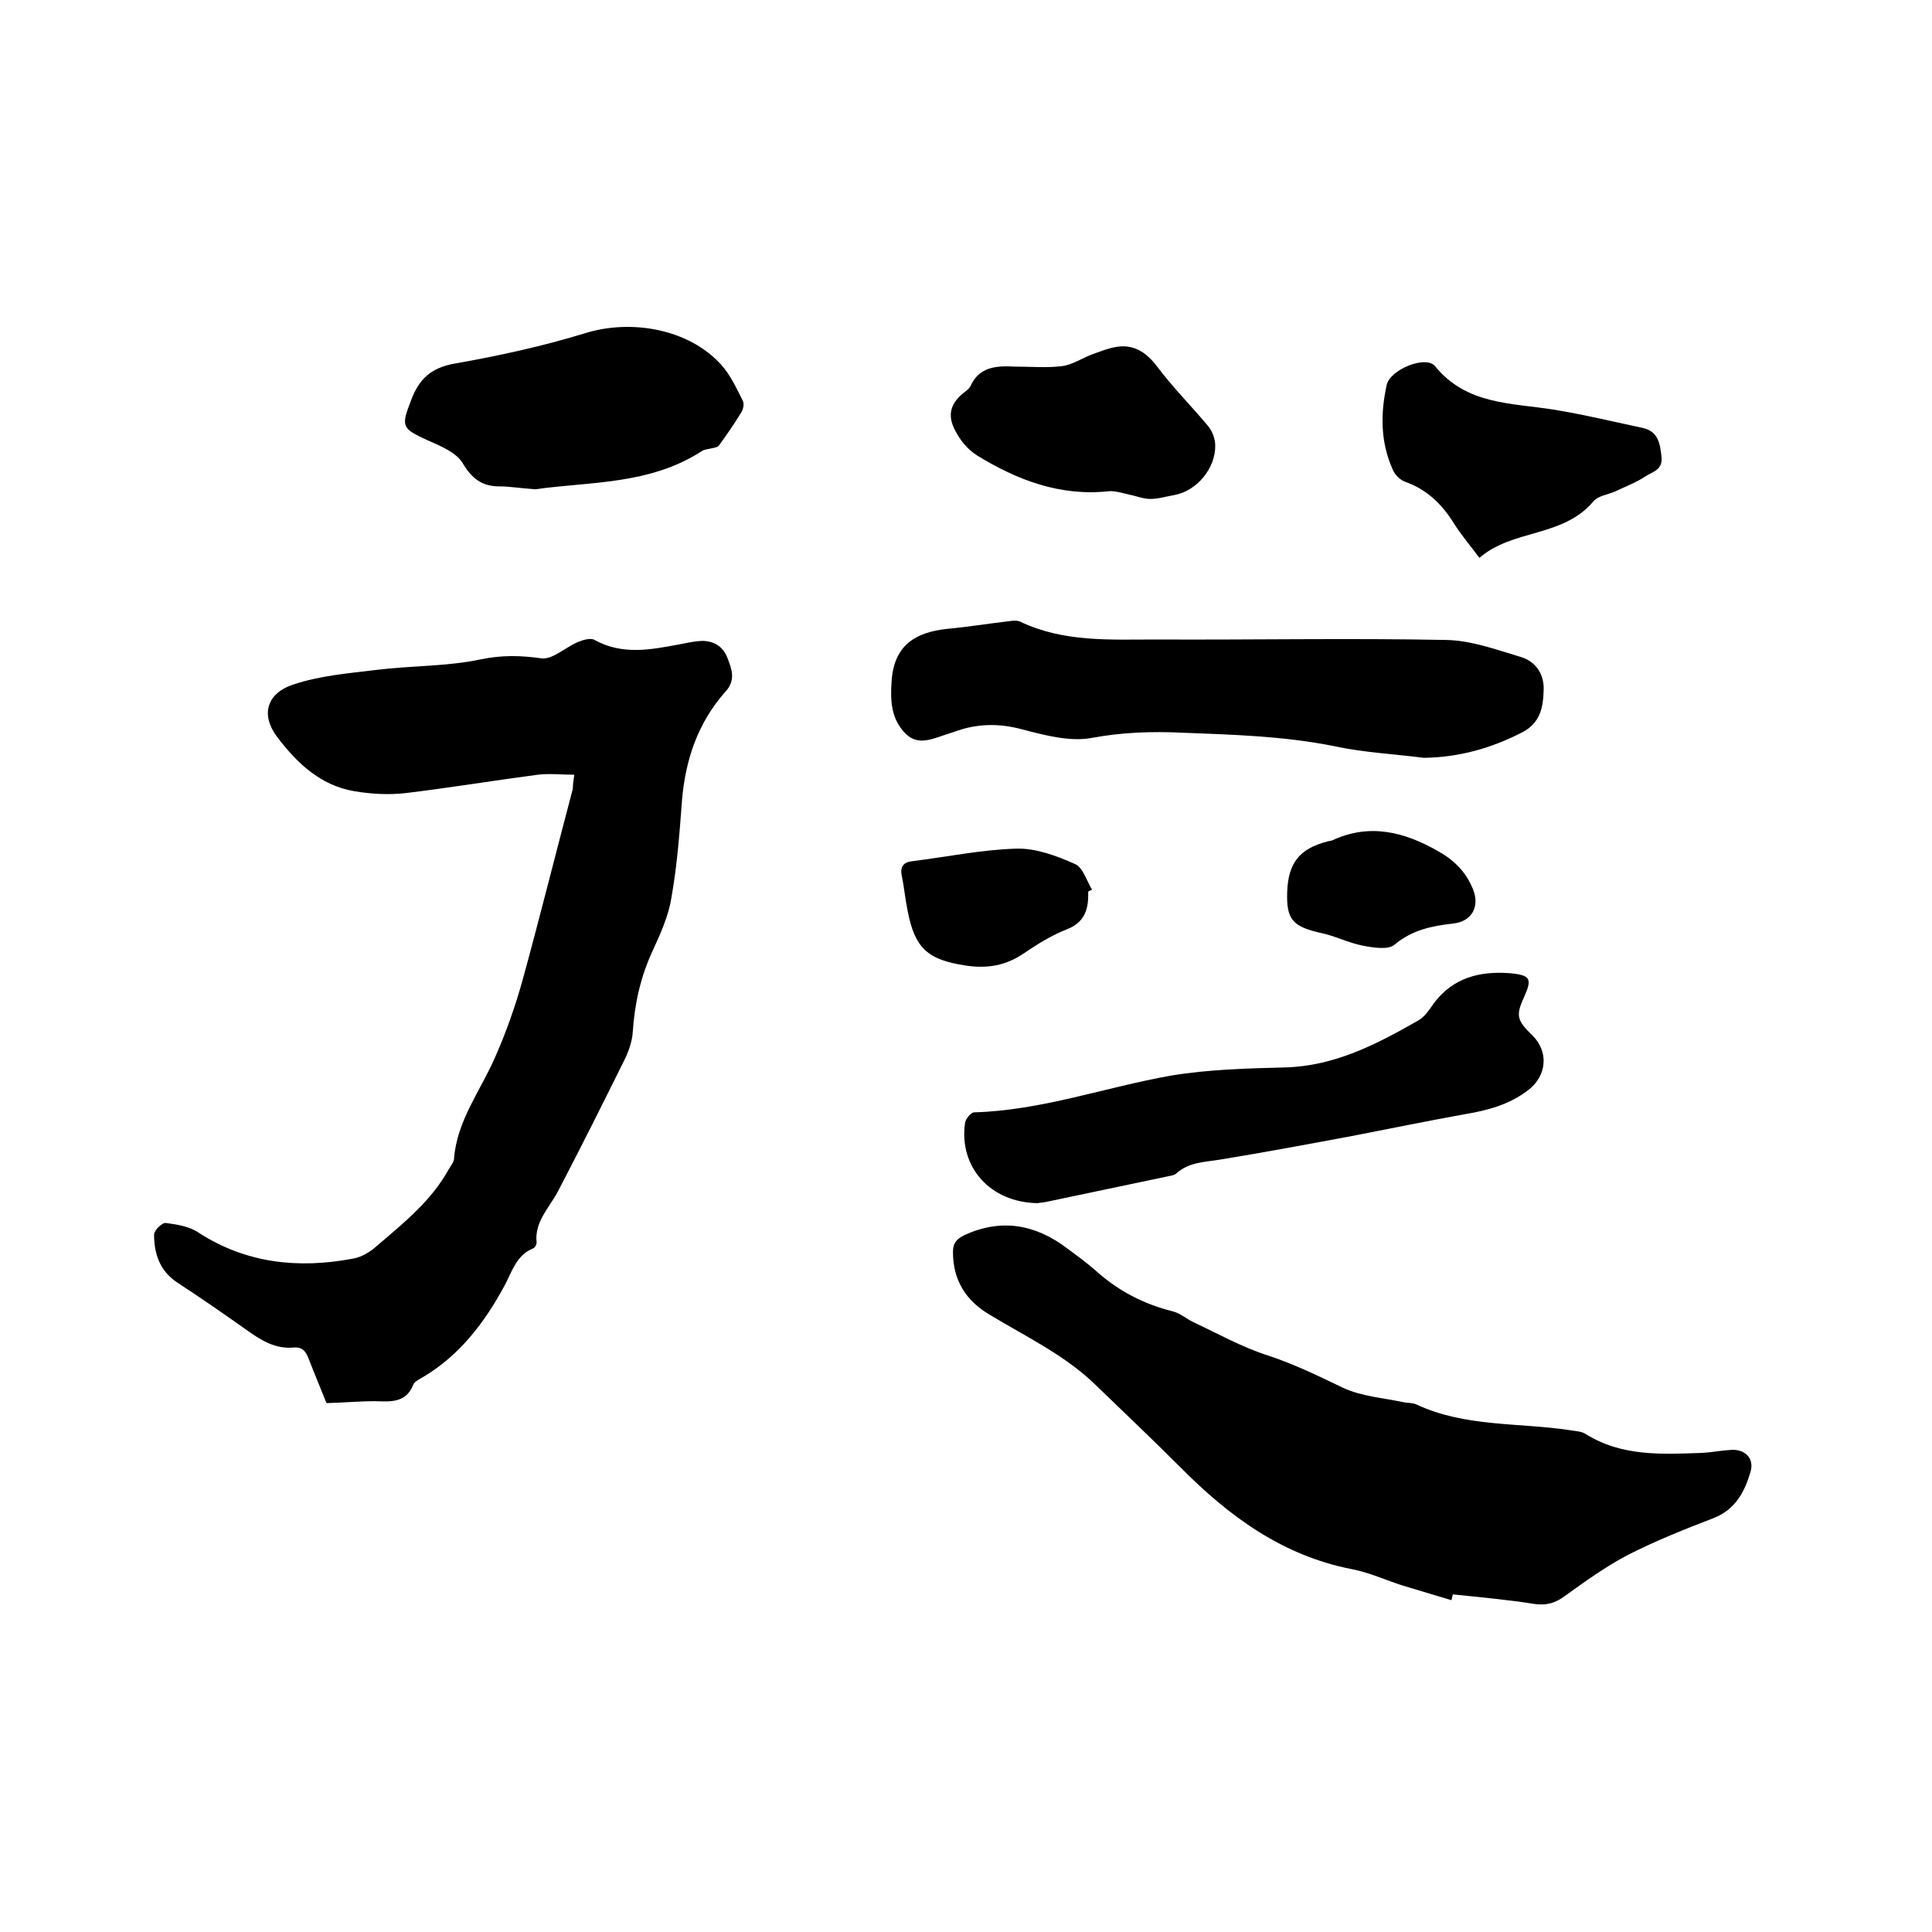
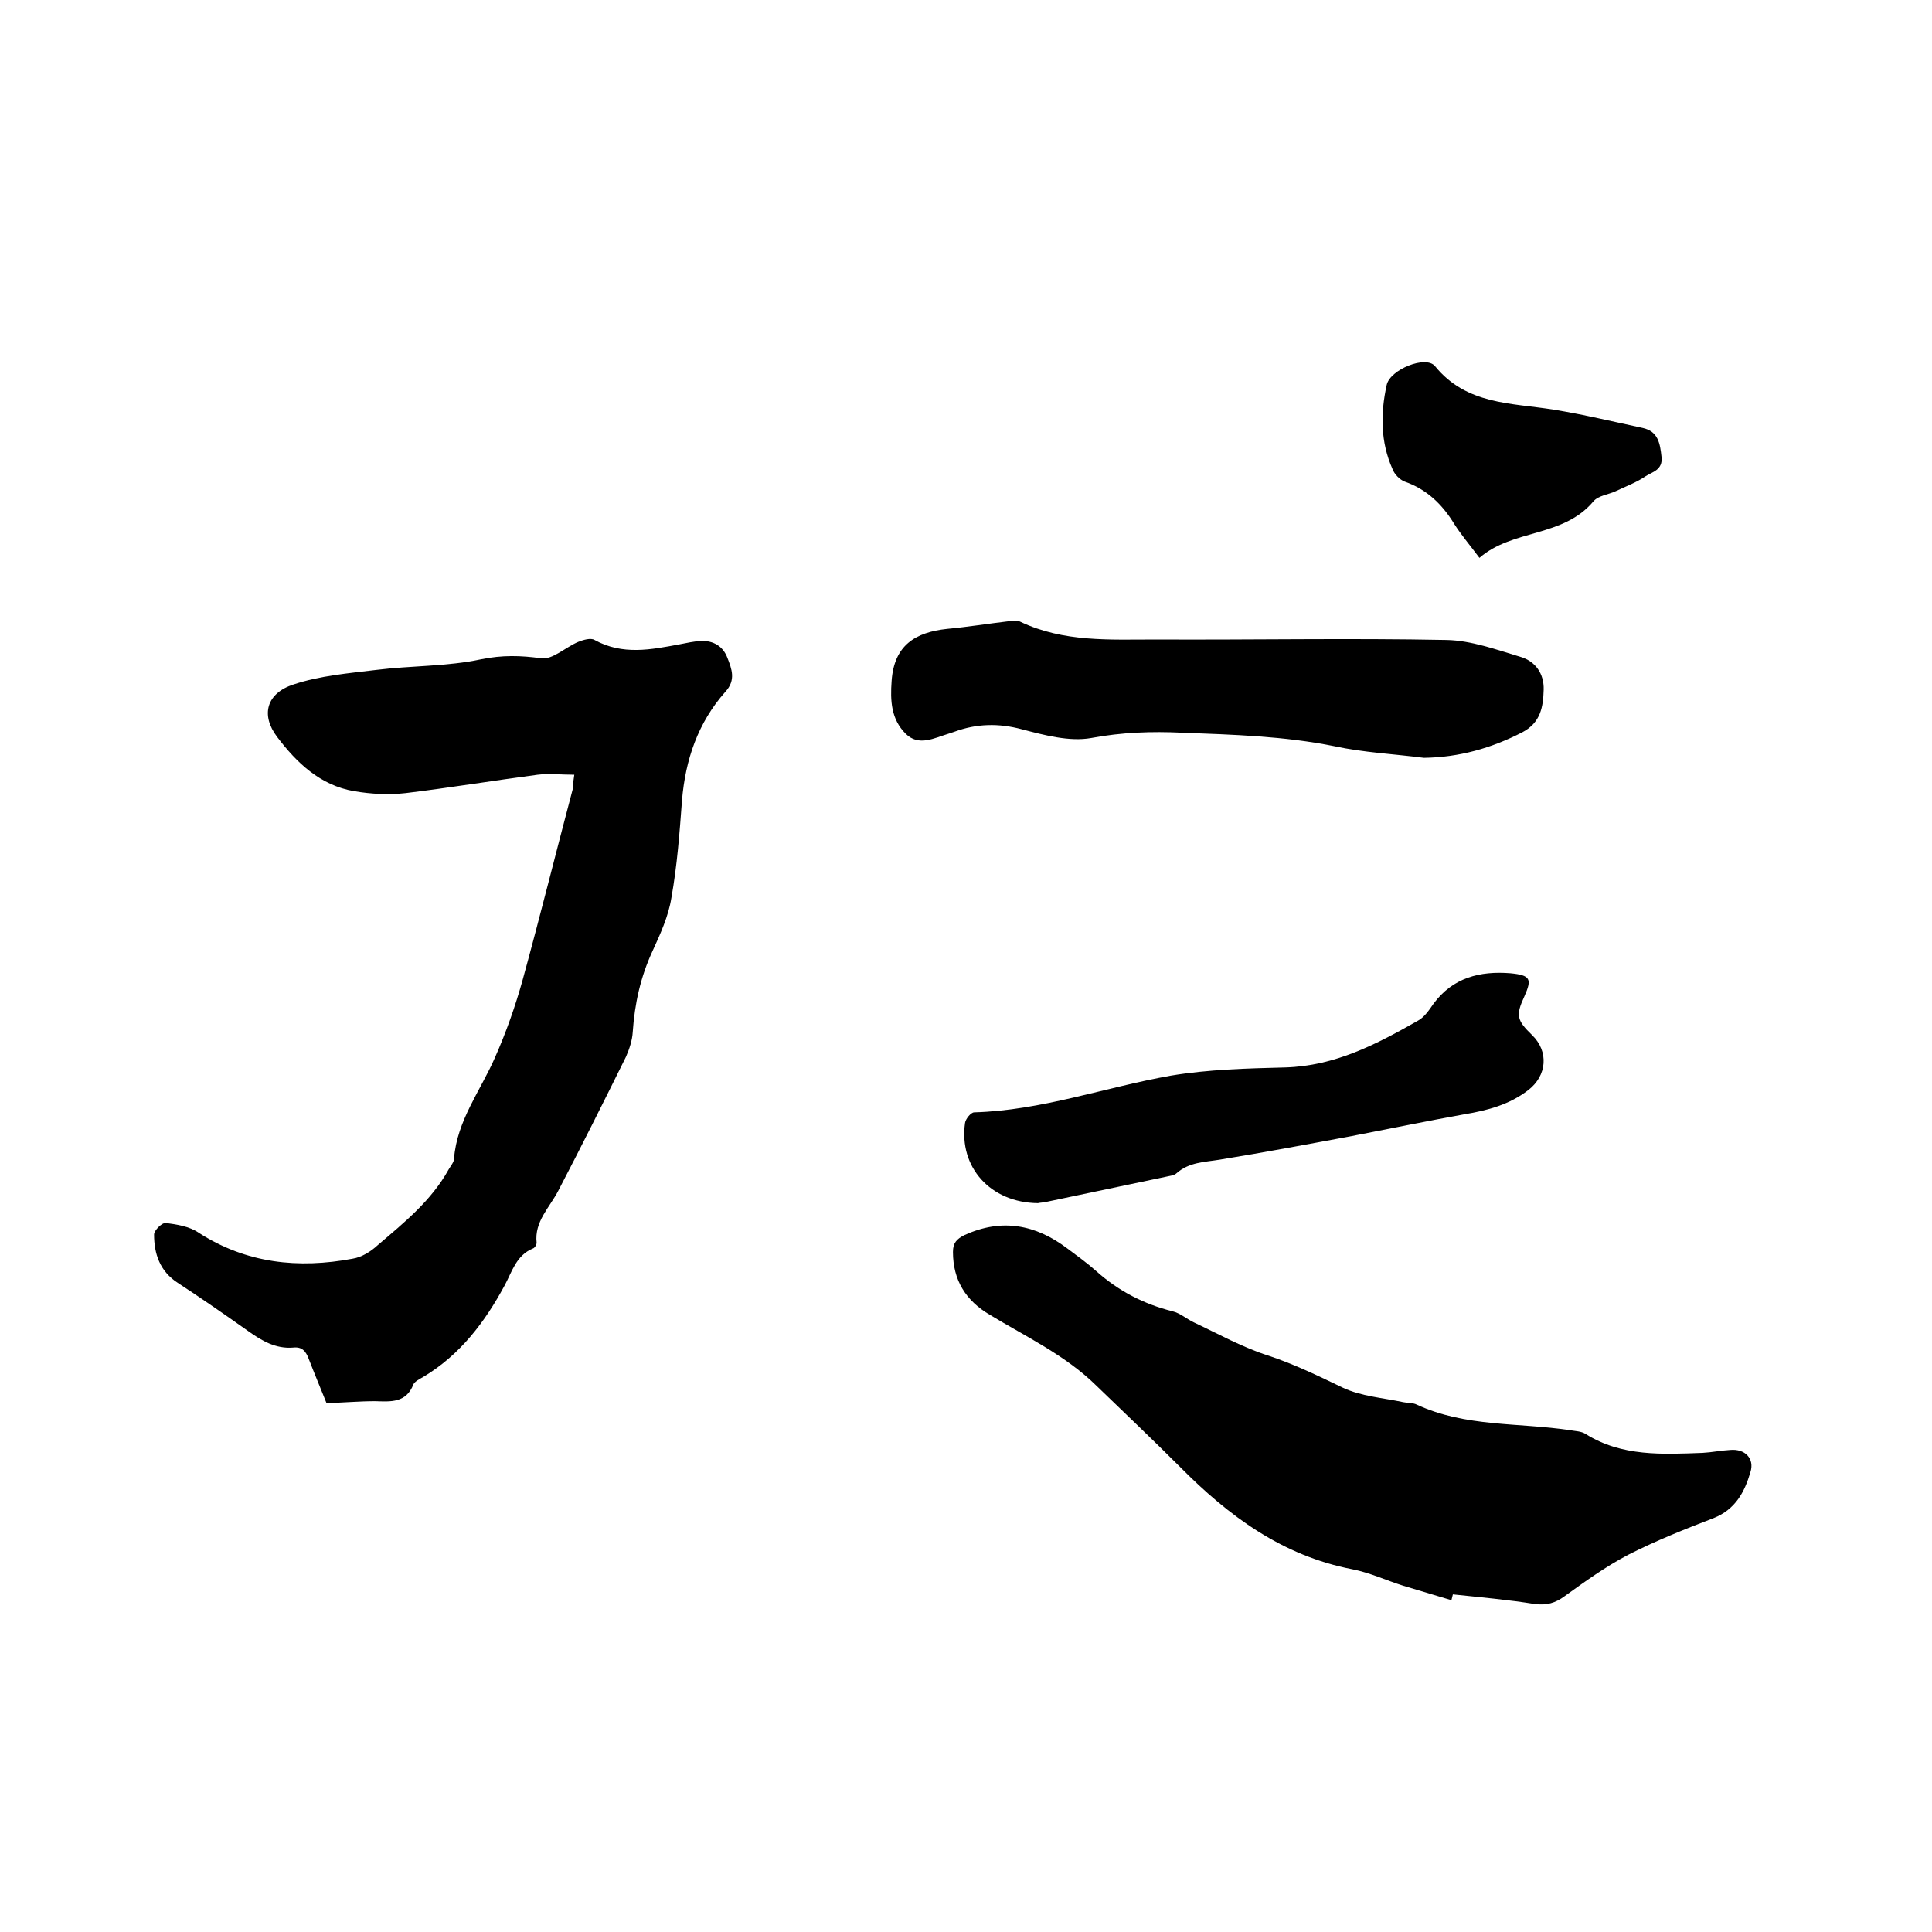
<svg xmlns="http://www.w3.org/2000/svg" enable-background="new 0 0 400 400" viewBox="0 0 400 400">
  <path d="m118.9 160.4c-2.7 0-5.2-.3-7.6 0-9.1 1.2-18.2 2.7-27.3 3.8-3.5.4-7.2.2-10.7-.4-7-1.2-11.9-5.9-15.9-11.2-3.5-4.6-2.2-9.1 3.4-10.9 5.4-1.8 11.3-2.3 17.1-3 7.2-.9 14.7-.7 21.7-2.2 4.4-.9 8.2-.8 12.5-.2 2.3.3 5-2.3 7.6-3.4 1-.4 2.6-.9 3.4-.4 5.8 3.2 11.7 2 17.6.9 1.5-.3 2.9-.6 4.4-.7 2.6-.1 4.6 1.1 5.5 3.5.9 2.3 1.8 4.6-.4 7-5.7 6.4-8.3 14.1-9 22.5-.5 6.7-1 13.5-2.2 20.2-.6 3.8-2.3 7.5-3.9 11-2.5 5.4-3.7 10.9-4.1 16.8-.1 1.7-.7 3.5-1.4 5.1-4.6 9.3-9.2 18.5-14 27.7-1.8 3.5-5 6.4-4.5 10.8 0 .4-.4 1.1-.8 1.2-3.4 1.4-4.3 4.8-5.8 7.6-4.1 7.6-9.2 14.4-16.9 19-.7.4-1.7.9-2 1.5-1.5 3.9-4.7 3.6-7.9 3.5-3.3 0-6.5.3-10.1.4-1.2-3-2.5-6.1-3.7-9.2-.6-1.6-1.4-2.5-3.2-2.3-3.6.3-6.5-1.4-9.3-3.4-4.8-3.4-9.7-6.8-14.6-10-3.7-2.4-4.9-6-4.9-10 0-.9 1.7-2.5 2.4-2.4 2.3.3 4.9.7 6.8 2 9.9 6.4 20.7 7.5 31.9 5.4 1.9-.3 3.8-1.5 5.2-2.8 5.5-4.7 11.1-9.2 14.7-15.7.4-.7 1.1-1.5 1.1-2.2.6-7.9 5.5-14.1 8.5-21 2.3-5.2 4.2-10.6 5.7-16 3.6-13.1 6.9-26.4 10.4-39.6 0-.8.1-1.6.3-2.9z" />
  <path d="m300.5 331.3c-3.3-1-6.7-2-10-3-3.5-1.1-6.9-2.7-10.5-3.4-14.5-2.8-25.6-11-35.7-21.2-5.7-5.7-11.5-11.2-17.3-16.8-6.4-6.3-14.5-10.1-22.1-14.7-4.9-2.9-7.6-7.1-7.6-13 0-1.9.8-2.7 2.4-3.5 7.7-3.5 14.7-2.2 21.3 2.8 2 1.5 4.1 3 6 4.7 4.6 4.1 9.8 6.8 15.8 8.3 1.6.4 2.9 1.6 4.4 2.3 5.1 2.4 10.1 5.2 15.5 6.9 5.4 1.8 10.3 4.2 15.3 6.6 3.8 1.8 8.3 2.1 12.5 3 .9.2 2 .1 2.8.5 10.1 4.7 21.1 3.7 31.7 5.3 1.1.2 2.4.2 3.3.8 7.5 4.7 15.9 4.2 24.2 3.9 1.9-.1 3.8-.5 5.7-.6 3.1-.3 5.1 1.8 4.2 4.6-1.2 4.1-3.1 7.7-7.6 9.5-6 2.3-12 4.7-17.7 7.6-4.6 2.4-8.9 5.5-13.2 8.6-1.9 1.4-3.7 1.9-6.1 1.6-5.6-.9-11.3-1.4-17-2-.1.4-.2.8-.3 1.2z" />
  <path d="m294.8 156.9c-6.2-.8-12.5-1.1-18.5-2.4-10.4-2.1-21-2.4-31.5-2.8-6.3-.3-12.5-.1-18.9 1.1-4.5.8-9.7-.6-14.3-1.8-4.8-1.3-9.4-1.2-14 .5-.4.1-.8.3-1.2.4-3 .9-6.2 2.7-8.9 0-3-3-3.2-6.8-2.9-10.9.5-7.4 4.9-10.1 11.5-10.8 4.3-.4 8.6-1.1 12.9-1.6.7-.1 1.6-.2 2.2.1 9 4.3 18.6 3.7 28 3.7 20.1.1 40.2-.3 60.3.1 5.1.1 10.3 2 15.3 3.5 3.1.9 4.9 3.5 4.8 6.8-.1 3.5-.6 6.8-4.4 8.8-6.4 3.3-13.1 5.2-20.4 5.3z" />
  <path d="m214.9 249.1c-9.9-.1-16.4-7.5-15.1-16.6.1-.8 1.2-2.2 1.9-2.2 14-.4 27.1-5.2 40.7-7.6 7.8-1.3 15.8-1.5 23.7-1.7 10.3-.3 18.9-4.8 27.5-9.7 1.3-.7 2.3-2.2 3.2-3.5 4-5.4 9.6-6.8 15.9-6.3 4.2.4 4.5 1.2 2.9 4.8-1.8 3.9-1.6 4.9 1.6 8 3.5 3.4 3.1 8.4-.8 11.4s-8.4 4.2-13.2 5c-7.8 1.4-15.5 3-23.3 4.5-9.1 1.7-18.2 3.4-27.4 4.9-3.1.5-6.3.5-8.9 2.8-.3.3-.7.4-1.1.5-8.5 1.8-17.1 3.6-25.7 5.4-.8.2-1.7.2-1.9.3z" />
-   <path d="m110.8 101.3c-3-.2-5.2-.6-7.4-.6-3.6 0-5.7-1.6-7.6-4.8-1.4-2.3-4.7-3.6-7.4-4.8-5.2-2.4-5.4-2.8-3.3-8.2 1.6-4.3 4-6.7 8.9-7.6 9.1-1.6 18.3-3.6 27.1-6.3 9.6-3 21.5-.9 28.2 6.5 1.9 2.1 3.2 4.9 4.5 7.5.3.6.1 1.8-.4 2.5-1.4 2.3-3 4.6-4.6 6.8-.3.3-.9.4-1.4.5-.7.2-1.5.2-2.1.6-10.8 7-23.2 6.3-34.5 7.9z" />
  <path d="m306.3 115.5c-2.1-2.8-3.8-4.8-5.2-7-2.5-4.1-5.7-7.2-10.3-8.8-1-.4-2.1-1.5-2.5-2.6-2.5-5.6-2.5-11.5-1.2-17.4.7-3.2 8.1-6.2 10-3.9 6.5 8 15.7 7.6 24.5 9 6.2 1 12.4 2.5 18.5 3.8 3.2.7 3.6 3.2 3.9 6 .3 2.7-1.9 3.1-3.3 4-1.9 1.3-4.1 2.1-6.2 3.1-1.5.7-3.6.9-4.6 2.1-6.3 7.5-16.7 5.7-23.6 11.7z" />
-   <path d="m210.1 75.9c3.3 0 6.6.3 9.8-.1 2.2-.3 4.2-1.7 6.4-2.5 1.4-.5 2.9-1.1 4.4-1.4 3.8-.8 6.5.9 8.8 3.9 3.3 4.4 7.2 8.3 10.7 12.5.8 1 1.4 2.6 1.4 3.9.1 4.8-3.9 9.5-8.5 10.3-1.7.3-3.3.8-5 .8-1.4 0-2.8-.6-4.3-.9-1.4-.3-2.9-.8-4.2-.7-10.1 1.1-19-2.3-27.3-7.4-1.9-1.2-3.5-3.1-4.5-5.1-1.8-3.3-1-5.8 2-8.1.4-.3.9-.7 1.1-1.1 1.8-4.1 5.4-4.3 9.2-4.1z" />
-   <path d="m225.3 184.6c.1 3.5-.6 6.3-4.4 7.8-3.1 1.2-6 3-8.8 4.9-3.8 2.6-7.6 3.3-12.2 2.6-7.8-1.2-10.5-3.5-12-11.4-.5-2.4-.7-4.8-1.2-7.2-.4-1.9.4-2.8 2.2-3 7.2-.9 14.4-2.4 21.6-2.6 4-.1 8.3 1.5 12.1 3.2 1.6.7 2.4 3.5 3.5 5.3-.2.1-.5.2-.8.4z" />
-   <path d="m266.5 184.7c.2-6 2.5-9 8.4-10.5.3-.1.6-.1.9-.2 7.7-3.6 14.9-1.8 21.9 2.2 3.4 1.9 5.9 4.4 7.3 8 1.4 3.5-.3 6.6-4.1 7-4.4.5-8.5 1.3-12.2 4.4-1.3 1.1-4.4.6-6.5.2-3.1-.6-5.9-2.1-9-2.7-5.5-1.3-6.9-2.7-6.7-8.4z" />
</svg>